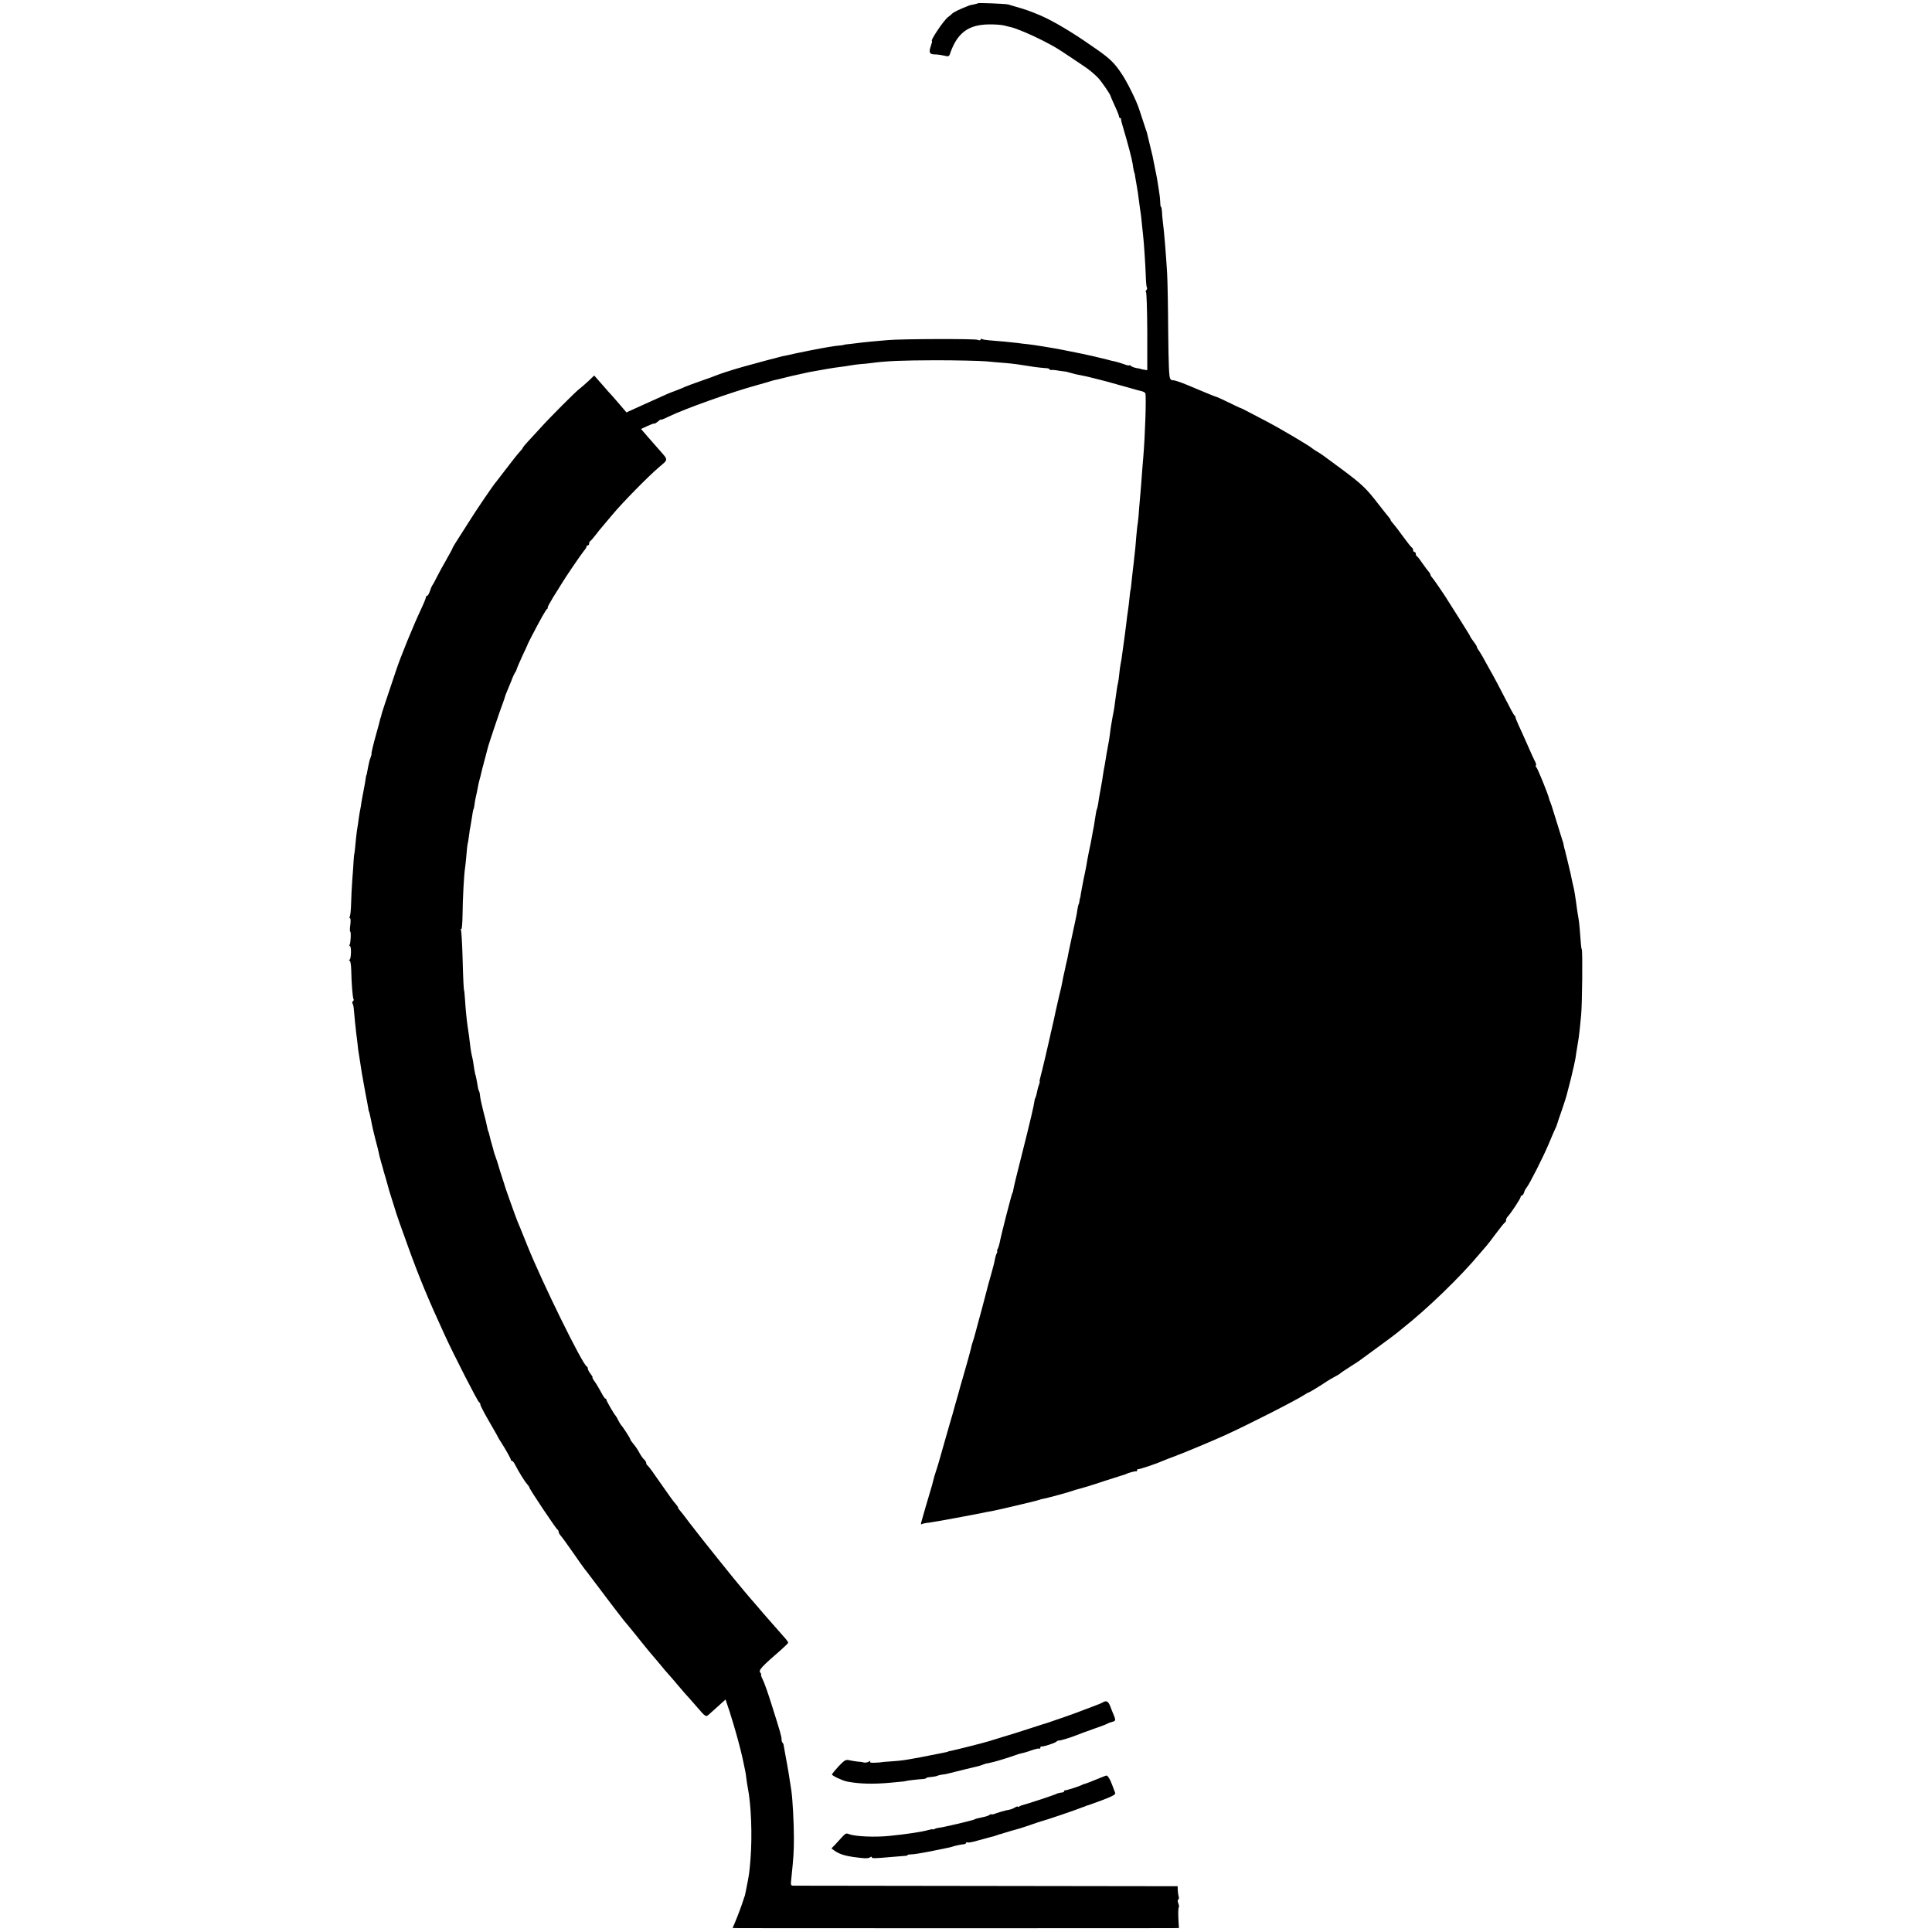
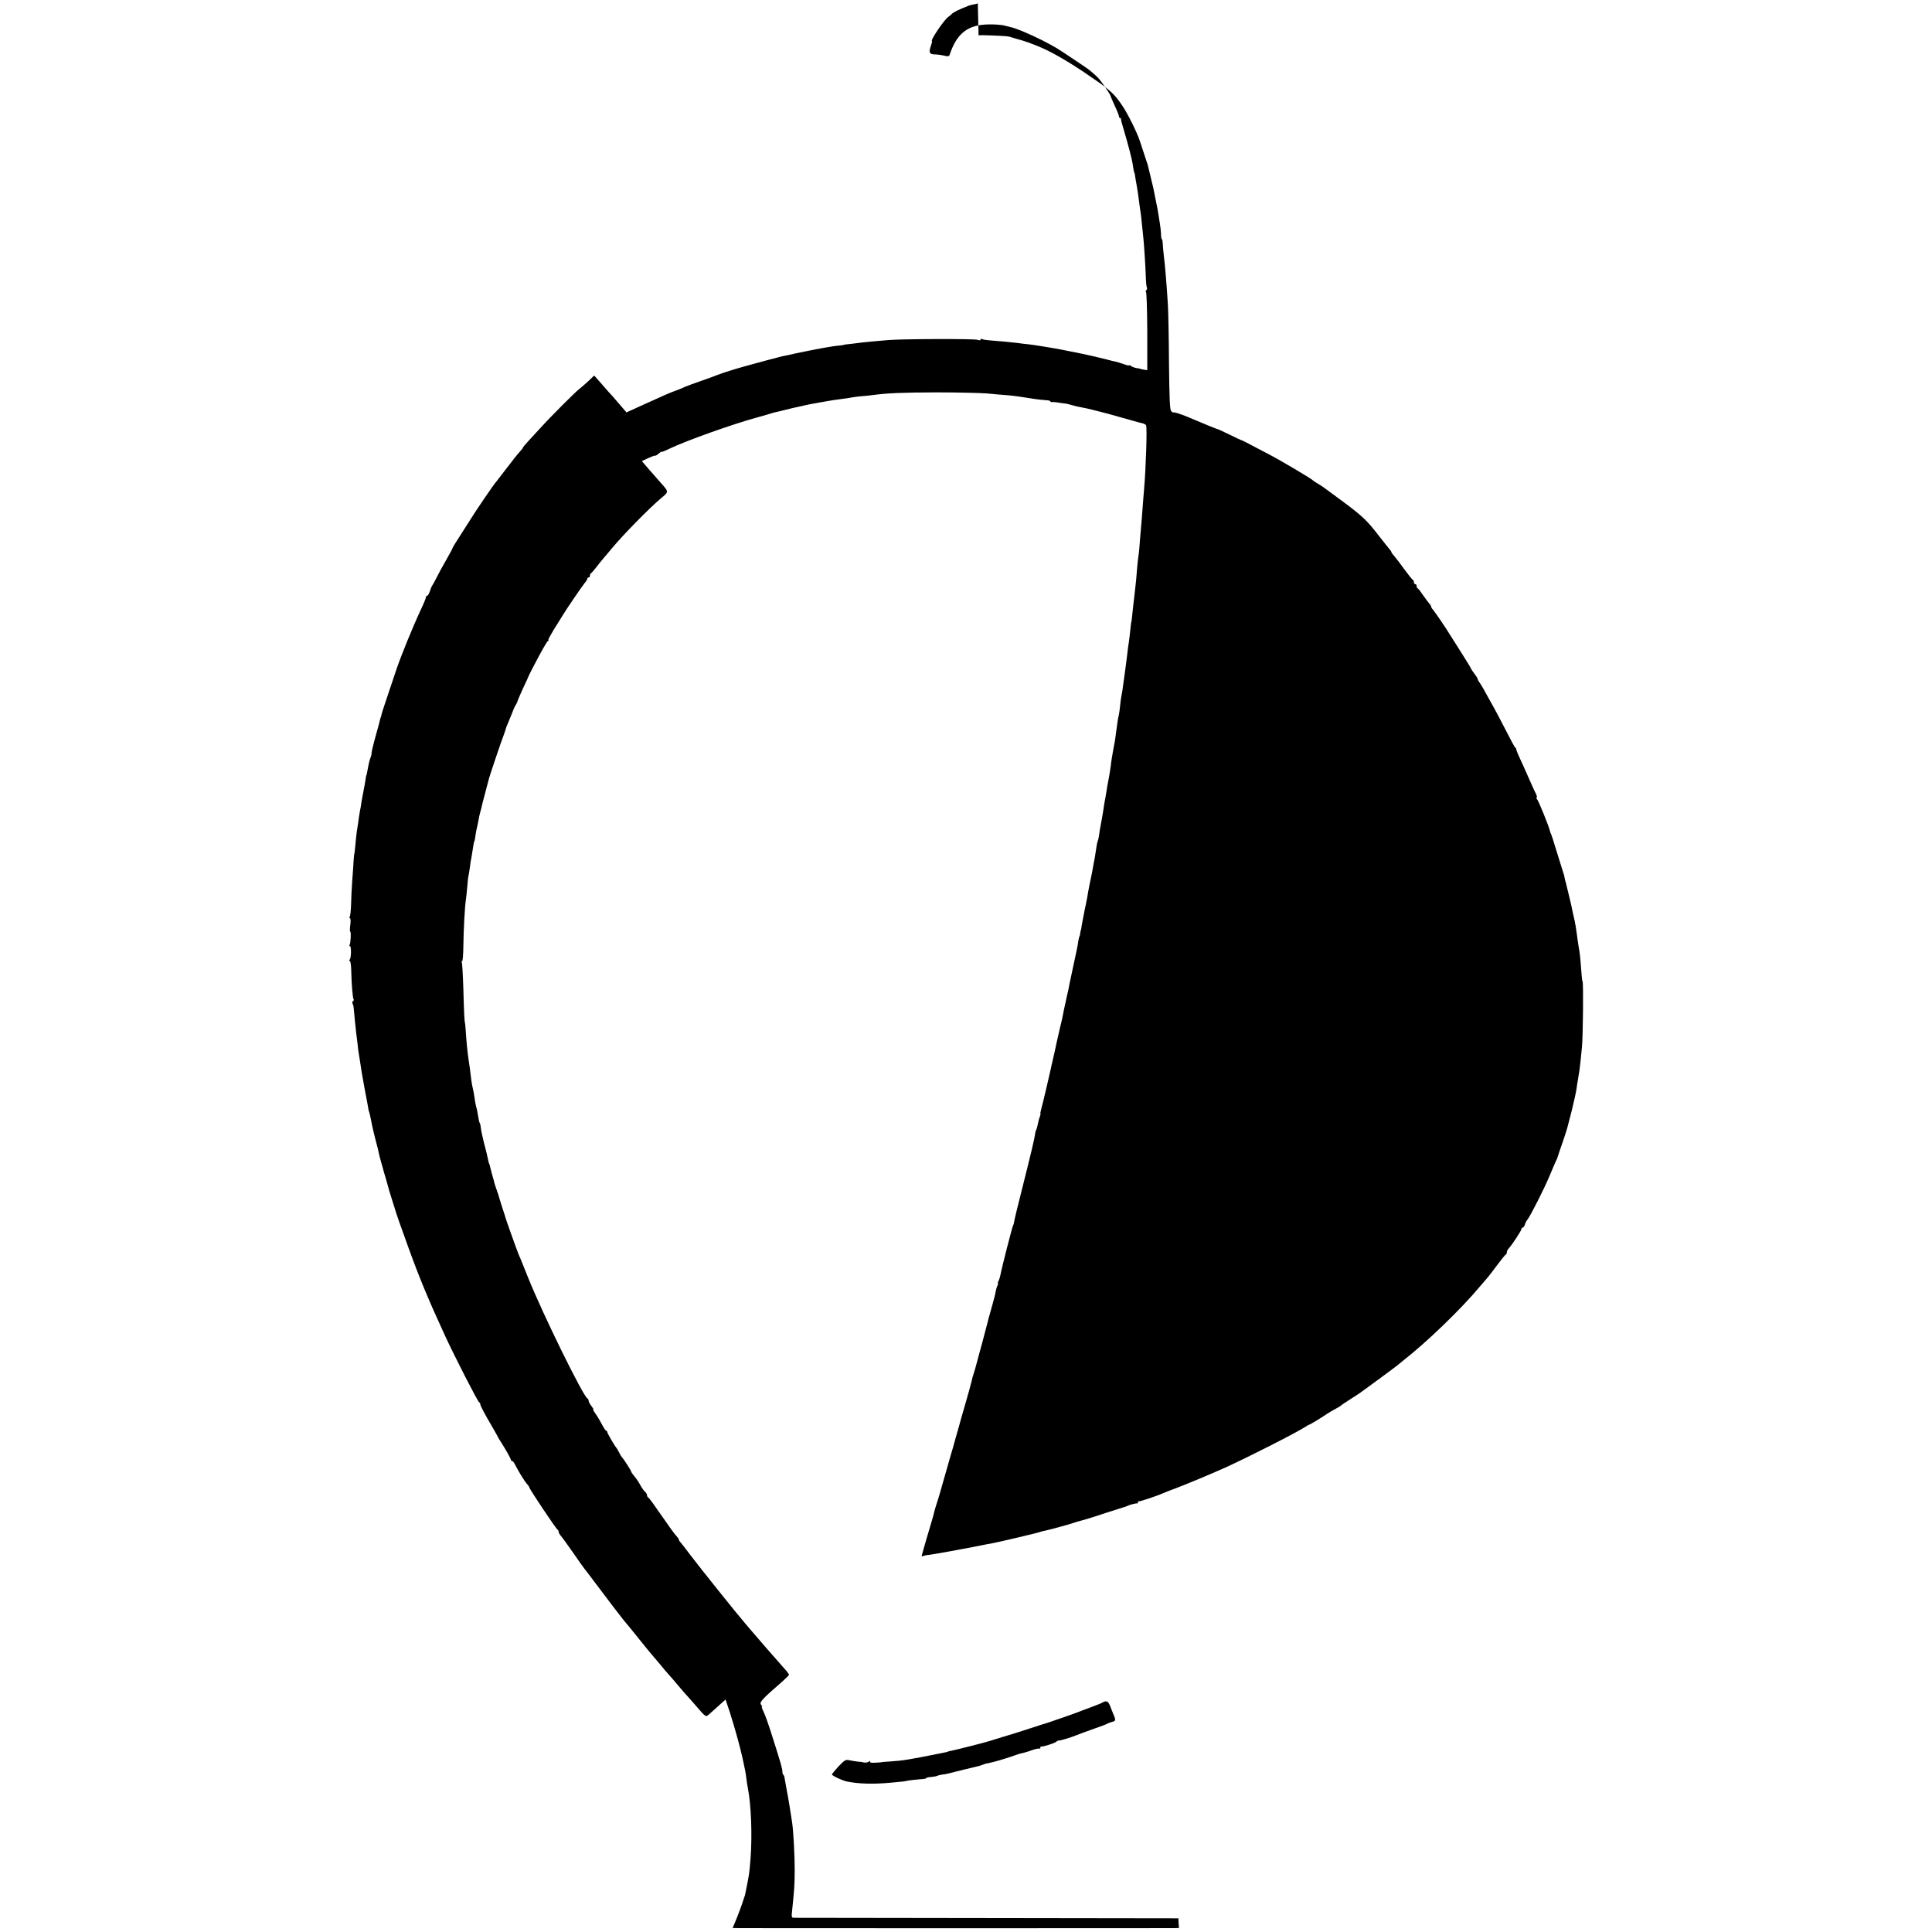
<svg xmlns="http://www.w3.org/2000/svg" version="1.0" width="1456pt" height="1456pt" viewBox="0 0 1456 1456" preserveAspectRatio="xMidYMid meet">
  <g transform="translate(0,1456) scale(0.1,-0.1)" fill="#000000" stroke="none">
-     <path d="M7369 14535 c-3 -2 -16 -6 -29 -8 -14 -2 -34 -7 -45 -12 -69 -27 -107 -46 -121 -59 -8 -9 -21 -19 -27 -23 -31 -20 -141 -183 -123 -183 2 0 -2 -17 -9 -37 -17 -48 -10 -63 29 -63 17 0 48 -4 69 -9 32 -8 39 -6 44 7 54 161 136 225 292 228 45 1 99 -3 118 -8 20 -5 43 -11 52 -13 36 -7 152 -56 236 -99 106 -55 103 -54 219 -131 49 -33 96 -64 104 -70 26 -17 65 -49 94 -78 25 -24 98 -131 98 -142 0 -2 14 -35 31 -72 18 -38 32 -74 32 -80 0 -7 4 -13 9 -13 4 0 7 -3 6 -7 -1 -5 8 -39 20 -78 30 -100 63 -225 68 -260 4 -33 12 -70 14 -70 1 0 3 -9 4 -20 2 -11 6 -40 11 -65 4 -25 9 -52 10 -60 1 -8 6 -42 10 -75 4 -32 9 -68 11 -78 2 -10 6 -46 9 -80 4 -34 8 -77 10 -95 6 -50 17 -219 20 -305 1 -42 5 -80 8 -84 4 -3 2 -12 -4 -20 -6 -7 -7 -13 -3 -13 5 0 9 -131 10 -295 l0 -295 -25 4 c-14 2 -26 5 -26 6 0 1 -13 4 -30 6 -16 3 -35 10 -42 16 -7 6 -13 8 -13 5 0 -4 -19 0 -41 9 -23 8 -51 16 -63 19 -12 2 -41 9 -66 16 -25 6 -53 13 -62 15 -10 2 -27 6 -38 9 -36 9 -113 25 -190 40 -14 3 -34 7 -45 9 -60 12 -225 39 -260 42 -22 2 -56 6 -75 9 -40 5 -142 15 -212 20 -26 2 -52 6 -58 10 -5 3 -10 2 -10 -4 0 -7 -8 -7 -23 -2 -22 9 -578 7 -675 -2 -29 -3 -85 -8 -125 -11 -39 -4 -92 -9 -117 -13 -25 -3 -56 -7 -70 -8 -14 -2 -25 -4 -25 -5 0 -1 -13 -3 -30 -4 -42 -4 -103 -14 -220 -37 -115 -23 -131 -27 -165 -35 -14 -3 -34 -7 -45 -9 -19 -4 -217 -57 -280 -75 -16 -5 -48 -14 -70 -20 -45 -13 -120 -38 -150 -50 -11 -5 -60 -23 -110 -40 -49 -17 -103 -37 -120 -44 -16 -8 -50 -22 -75 -31 -49 -18 -45 -16 -237 -103 l-132 -60 -40 47 c-23 26 -51 59 -63 73 -13 13 -49 54 -81 91 l-59 67 -44 -42 c-24 -22 -52 -47 -63 -55 -26 -17 -229 -221 -299 -299 -30 -32 -71 -78 -93 -101 -21 -23 -39 -44 -39 -48 0 -3 -12 -18 -26 -33 -14 -15 -58 -70 -97 -122 -40 -52 -74 -97 -77 -100 -14 -13 -153 -216 -214 -315 -38 -60 -80 -126 -93 -146 -12 -19 -23 -38 -23 -41 0 -3 -22 -43 -48 -89 -27 -46 -59 -106 -73 -134 -13 -27 -27 -52 -30 -55 -3 -3 -12 -22 -18 -42 -7 -21 -17 -38 -22 -38 -5 0 -9 -5 -9 -11 0 -6 -16 -46 -36 -88 -61 -130 -154 -357 -190 -466 -85 -253 -105 -313 -109 -330 -2 -11 -4 -20 -5 -20 -1 0 -3 -7 -5 -15 -1 -8 -14 -55 -28 -105 -25 -90 -40 -152 -37 -157 1 -2 -3 -15 -8 -29 -6 -14 -13 -43 -17 -65 -8 -45 -13 -69 -15 -69 -1 0 -3 -12 -5 -28 -2 -15 -8 -51 -14 -80 -6 -28 -13 -70 -17 -92 -3 -22 -7 -47 -9 -55 -2 -8 -7 -37 -11 -65 -3 -27 -8 -58 -10 -69 -5 -25 -16 -124 -19 -166 -2 -19 -4 -35 -5 -35 -1 0 -3 -22 -5 -50 -1 -27 -6 -93 -10 -145 -4 -52 -8 -133 -9 -180 -1 -47 -6 -91 -10 -98 -4 -7 -3 -12 2 -12 4 0 6 -22 2 -50 -4 -27 -4 -50 -1 -50 8 0 4 -87 -4 -100 -3 -5 -3 -10 2 -10 12 0 10 -94 -2 -102 -7 -5 -7 -8 0 -8 6 0 11 -32 12 -72 2 -105 11 -206 17 -217 4 -5 2 -12 -4 -16 -6 -4 -7 -12 -3 -18 4 -7 8 -23 9 -37 5 -59 15 -158 19 -190 3 -19 7 -55 10 -80 2 -25 6 -56 9 -70 2 -14 7 -45 11 -70 10 -67 12 -80 24 -145 12 -69 20 -109 27 -145 3 -14 7 -36 9 -50 2 -14 4 -25 5 -25 1 0 3 -7 5 -15 2 -8 6 -28 10 -45 3 -16 8 -39 10 -50 2 -11 13 -58 25 -105 13 -47 24 -92 25 -100 1 -8 8 -35 15 -60 7 -25 14 -50 16 -56 1 -6 10 -38 20 -70 9 -33 18 -65 20 -71 1 -7 12 -43 24 -80 12 -38 24 -75 26 -83 4 -19 51 -153 103 -295 80 -221 148 -386 272 -655 69 -151 250 -505 260 -508 5 -2 9 -9 9 -17 0 -7 28 -62 63 -122 35 -60 67 -116 70 -124 4 -8 15 -26 25 -41 32 -50 72 -121 72 -129 0 -5 4 -9 9 -9 5 0 15 -12 22 -27 26 -51 73 -128 91 -147 10 -11 18 -23 18 -27 0 -11 202 -313 212 -317 4 -2 8 -9 8 -16 0 -7 8 -21 18 -32 9 -10 51 -68 92 -127 41 -60 80 -114 85 -120 6 -7 39 -50 74 -97 95 -127 215 -284 221 -290 5 -5 85 -102 105 -128 6 -7 15 -18 20 -25 6 -7 26 -32 46 -57 20 -25 46 -55 57 -68 11 -13 35 -41 54 -64 18 -23 44 -53 58 -68 14 -15 41 -47 61 -71 21 -24 48 -56 60 -70 13 -14 49 -54 79 -89 85 -98 77 -93 112 -62 17 15 38 34 47 42 9 8 28 25 42 38 l27 24 18 -54 c10 -29 19 -55 19 -58 1 -3 11 -36 23 -75 28 -94 50 -176 68 -255 21 -97 24 -111 29 -155 3 -22 7 -51 10 -65 26 -128 35 -361 21 -540 -9 -109 -10 -116 -32 -225 -10 -51 -11 -54 -14 -60 -1 -3 -4 -9 -5 -15 -1 -5 -4 -12 -5 -15 -1 -3 -3 -8 -4 -12 -3 -12 -37 -104 -57 -151 l-18 -42 52 -1 c68 -1 3209 -1 3267 0 l45 1 -3 42 c-4 63 -3 110 2 115 3 3 1 16 -4 29 -6 14 -6 26 0 29 5 3 6 13 3 21 -3 9 -6 30 -7 48 l-1 31 -1440 2 c-792 1 -1448 2 -1459 2 -17 1 -18 7 -12 58 16 154 19 196 19 303 0 106 -9 284 -19 355 -8 58 -34 215 -39 235 -2 8 -19 104 -20 112 0 3 -3 10 -7 14 -5 4 -8 16 -8 26 0 21 -9 54 -77 268 -25 80 -54 162 -65 183 -10 20 -16 37 -12 37 4 0 0 7 -7 16 -14 17 12 45 160 173 28 25 51 48 51 51 0 4 -8 16 -17 27 -39 44 -129 146 -138 157 -6 6 -39 45 -75 87 -36 41 -82 95 -103 120 -59 68 -336 414 -408 509 -35 47 -69 91 -76 98 -7 7 -13 17 -13 21 0 4 -8 16 -18 27 -17 18 -39 49 -158 219 -26 39 -52 71 -56 73 -4 2 -8 9 -8 17 0 7 -7 18 -16 26 -8 7 -24 29 -34 48 -10 20 -30 50 -44 66 -14 17 -26 34 -26 38 0 8 -58 97 -69 107 -3 3 -13 19 -21 35 -8 17 -17 32 -20 35 -12 12 -70 112 -70 121 0 5 -3 9 -8 9 -4 0 -18 21 -32 48 -14 26 -35 62 -48 80 -13 17 -20 32 -17 32 4 0 -3 12 -14 26 -12 15 -21 32 -21 40 0 7 -4 14 -8 16 -31 12 -337 635 -447 909 -25 63 -50 123 -54 134 -5 11 -14 34 -21 50 -14 34 -97 267 -98 275 0 3 -3 12 -6 20 -20 61 -38 117 -41 130 -2 8 -10 34 -19 58 -8 23 -15 43 -15 45 0 1 -2 9 -4 17 -6 17 -31 111 -33 123 -1 4 -2 8 -4 10 -1 1 -3 9 -5 17 -11 53 -16 73 -35 145 -11 44 -21 91 -22 105 -1 14 -4 30 -7 35 -6 11 -9 25 -16 69 -2 15 -7 35 -9 45 -3 9 -8 31 -11 49 -3 17 -7 47 -10 65 -3 17 -8 39 -10 47 -2 8 -7 35 -10 60 -7 62 -15 119 -20 149 -7 45 -16 134 -20 201 -3 36 -5 67 -6 70 -5 12 -8 77 -13 258 -3 106 -9 198 -12 204 -4 6 -3 9 2 6 5 -4 9 44 10 110 1 118 11 306 19 352 2 14 7 57 10 95 3 39 7 77 9 85 3 8 7 38 11 65 3 28 8 59 11 70 2 11 6 36 9 55 5 38 12 75 15 75 1 0 3 11 5 25 1 14 6 39 9 55 4 17 9 39 11 50 8 46 16 81 21 97 3 9 7 25 9 35 2 10 13 54 25 98 12 44 23 87 25 95 4 22 101 309 116 345 6 17 13 37 15 45 2 8 7 23 13 35 5 11 20 47 33 80 12 33 26 62 29 65 3 3 10 16 14 30 4 13 24 58 43 100 20 41 36 77 37 80 0 3 14 30 29 60 69 133 110 206 120 212 6 4 8 8 3 8 -4 0 15 35 41 78 27 42 55 88 63 101 27 46 150 226 169 249 11 12 20 27 20 32 0 6 5 10 10 10 6 0 10 6 10 14 0 8 3 16 8 18 4 2 23 23 42 48 19 25 37 47 40 50 3 3 38 45 79 94 84 101 277 297 363 370 64 53 64 49 2 119 -16 18 -55 62 -86 98 l-57 66 47 22 c26 12 50 21 53 19 4 -2 16 6 28 16 12 11 21 17 21 13 0 -3 26 7 58 23 127 61 480 187 672 239 47 13 92 26 100 29 8 3 24 7 34 9 11 2 45 10 75 18 31 8 67 16 81 19 14 3 36 8 50 11 29 7 52 12 100 20 19 3 58 10 85 15 28 5 73 12 100 15 28 3 63 9 80 12 16 3 47 7 70 9 22 1 58 5 80 8 120 16 228 20 485 21 157 0 328 -4 380 -8 52 -5 120 -11 150 -13 52 -4 115 -13 220 -30 25 -3 60 -7 77 -8 18 0 33 -5 33 -9 0 -4 6 -7 13 -5 6 1 33 -1 59 -6 26 -4 50 -7 53 -7 2 0 19 -5 37 -10 18 -6 49 -13 68 -16 19 -3 69 -14 110 -25 41 -11 82 -21 90 -23 15 -4 137 -38 200 -56 19 -6 46 -13 60 -16 14 -3 28 -10 31 -16 9 -13 -1 -318 -15 -482 -3 -27 -7 -90 -11 -138 -3 -48 -8 -105 -10 -127 -2 -21 -6 -74 -10 -117 -3 -43 -7 -94 -10 -113 -4 -20 -8 -62 -11 -95 -3 -33 -6 -76 -8 -95 -10 -91 -16 -149 -22 -195 -3 -27 -7 -66 -9 -85 -2 -19 -4 -35 -5 -35 -1 0 -3 -16 -5 -35 -3 -34 -12 -111 -20 -160 -2 -14 -6 -47 -9 -75 -4 -27 -8 -66 -11 -85 -8 -57 -16 -113 -20 -145 -2 -16 -6 -43 -10 -60 -3 -16 -8 -50 -10 -75 -2 -25 -7 -56 -10 -70 -6 -25 -8 -40 -21 -135 -3 -27 -8 -59 -10 -70 -5 -22 -12 -63 -20 -110 -3 -16 -7 -46 -9 -65 -4 -32 -7 -51 -20 -120 -3 -14 -8 -42 -11 -64 -3 -21 -8 -48 -10 -60 -3 -11 -7 -37 -10 -56 -2 -19 -11 -71 -19 -115 -9 -45 -17 -95 -19 -113 -3 -17 -7 -35 -9 -39 -3 -4 -8 -30 -12 -58 -9 -59 -12 -80 -20 -117 -3 -16 -7 -38 -9 -50 -2 -13 -11 -57 -20 -98 -8 -41 -17 -88 -19 -105 -3 -16 -8 -41 -11 -55 -5 -23 -9 -41 -22 -110 -3 -14 -7 -36 -9 -50 -1 -14 -4 -26 -5 -27 -1 -2 -4 -12 -5 -23 -1 -11 -3 -21 -5 -22 -3 -4 -11 -40 -14 -68 -2 -14 -16 -78 -30 -143 -14 -65 -28 -131 -31 -145 -3 -15 -7 -38 -10 -52 -9 -39 -15 -63 -19 -85 -2 -11 -7 -31 -10 -45 -3 -14 -8 -36 -10 -50 -2 -14 -13 -63 -25 -110 -11 -47 -22 -97 -25 -110 -10 -49 -16 -75 -23 -105 -4 -16 -8 -34 -9 -40 -1 -5 -3 -12 -4 -15 -1 -3 -3 -14 -5 -25 -8 -40 -65 -281 -74 -312 -5 -18 -8 -33 -6 -33 3 0 0 -11 -5 -26 -6 -14 -12 -39 -15 -56 -3 -17 -9 -36 -12 -42 -4 -5 -7 -19 -8 -30 -3 -27 -31 -148 -100 -421 -31 -121 -57 -229 -58 -240 -1 -11 -4 -22 -7 -25 -5 -5 -86 -319 -96 -375 -3 -16 -10 -38 -15 -47 -5 -10 -7 -18 -4 -18 3 0 1 -8 -4 -17 -5 -10 -11 -31 -14 -48 -2 -16 -14 -61 -25 -100 -11 -38 -23 -83 -28 -100 -4 -16 -8 -34 -10 -40 -2 -5 -5 -19 -8 -30 -3 -11 -16 -60 -29 -110 -14 -49 -32 -119 -42 -155 -9 -36 -20 -72 -23 -80 -7 -20 -10 -31 -15 -55 -6 -26 -30 -112 -57 -205 -12 -41 -31 -106 -41 -145 -11 -38 -21 -74 -23 -80 -1 -5 -8 -30 -15 -55 -7 -25 -17 -58 -22 -75 -5 -16 -27 -95 -50 -175 -22 -80 -47 -165 -56 -190 -8 -25 -17 -54 -19 -65 -2 -11 -13 -51 -25 -90 -22 -73 -47 -159 -54 -185 -2 -8 -7 -26 -11 -39 -5 -17 -4 -22 4 -17 6 4 31 9 54 11 36 4 366 65 433 80 11 2 31 6 45 8 47 9 345 79 353 84 4 2 20 7 35 9 32 6 200 52 222 61 8 3 20 7 25 8 40 10 108 30 215 66 69 22 130 41 135 43 6 1 15 4 20 7 14 8 68 23 78 21 4 -1 7 2 7 8 0 6 3 9 8 8 7 -3 146 44 187 63 11 5 49 20 85 33 81 30 304 124 385 161 179 82 527 259 595 303 14 9 27 17 30 17 6 0 98 56 140 85 14 9 41 25 60 35 19 10 37 21 40 24 3 4 37 27 75 51 39 25 75 48 80 53 6 4 66 48 134 98 69 50 131 97 138 103 7 6 27 22 44 36 182 143 433 385 579 560 25 29 50 58 55 64 6 6 37 47 70 91 33 44 63 82 68 83 4 2 7 10 7 17 0 8 6 20 13 27 22 22 97 136 97 147 0 6 4 11 9 11 5 0 13 10 17 23 3 12 12 29 19 37 22 27 126 232 167 330 21 52 44 103 49 114 6 10 12 26 14 35 3 9 18 57 36 106 17 50 32 97 34 105 2 8 18 69 35 135 16 66 32 138 35 160 3 22 7 51 10 65 11 64 16 98 20 140 2 25 7 74 11 110 8 80 12 481 5 495 -3 5 -6 26 -7 45 -5 72 -13 166 -18 190 -3 14 -8 48 -12 75 -10 78 -21 148 -29 175 -2 8 -6 26 -9 40 -2 14 -14 68 -27 120 -13 52 -24 98 -25 103 -1 4 -3 9 -4 12 -1 3 -3 13 -5 23 -1 9 -4 24 -8 32 -3 8 -22 69 -42 135 -20 66 -39 127 -42 135 -4 8 -7 18 -8 23 -2 4 -3 8 -5 10 -1 1 -3 9 -5 17 -9 38 -89 235 -97 238 -4 2 -6 8 -3 12 3 5 1 17 -4 27 -9 16 -31 64 -81 178 -10 22 -29 66 -44 97 -15 32 -26 61 -25 64 0 4 -3 10 -8 13 -5 3 -38 65 -74 136 -37 72 -76 146 -87 165 -11 19 -35 62 -53 95 -17 33 -40 72 -50 87 -11 14 -19 29 -19 34 0 4 -11 22 -25 40 -14 18 -25 35 -25 38 0 3 -35 59 -77 126 -43 67 -82 129 -88 139 -19 33 -110 166 -122 179 -7 7 -13 17 -13 22 0 5 -6 15 -13 22 -7 7 -28 36 -47 63 -19 28 -37 52 -42 53 -4 2 -8 10 -8 18 0 8 -4 14 -10 14 -5 0 -10 6 -10 14 0 8 -4 16 -8 18 -5 2 -33 37 -63 78 -29 41 -64 86 -76 100 -13 14 -23 28 -23 32 0 3 -6 13 -13 20 -7 7 -43 54 -82 103 -86 112 -120 145 -266 254 -152 113 -166 123 -198 141 -14 8 -28 18 -31 21 -11 13 -242 150 -340 201 -167 88 -195 102 -200 103 -3 0 -44 19 -92 43 -48 23 -89 42 -93 42 -4 0 -71 27 -220 90 -56 23 -103 38 -107 34 -3 -2 -11 2 -18 11 -10 12 -13 98 -16 358 -1 188 -5 385 -8 437 -9 149 -22 311 -32 385 -3 28 -7 65 -7 83 -1 17 -4 32 -7 32 -3 0 -6 17 -6 38 -1 20 -4 54 -8 75 -3 20 -8 52 -11 70 -5 33 -7 44 -25 132 -6 28 -12 59 -14 70 -4 16 -29 122 -41 170 -1 6 -5 17 -8 25 -4 12 -38 115 -51 155 -20 64 -93 212 -136 274 -51 76 -85 109 -180 176 -152 107 -271 181 -380 236 -52 26 -133 58 -185 74 -33 9 -71 21 -85 25 -28 9 -21 9 -151 15 -53 2 -98 3 -100 0z" />
+     <path d="M7369 14535 c-3 -2 -16 -6 -29 -8 -14 -2 -34 -7 -45 -12 -69 -27 -107 -46 -121 -59 -8 -9 -21 -19 -27 -23 -31 -20 -141 -183 -123 -183 2 0 -2 -17 -9 -37 -17 -48 -10 -63 29 -63 17 0 48 -4 69 -9 32 -8 39 -6 44 7 54 161 136 225 292 228 45 1 99 -3 118 -8 20 -5 43 -11 52 -13 36 -7 152 -56 236 -99 106 -55 103 -54 219 -131 49 -33 96 -64 104 -70 26 -17 65 -49 94 -78 25 -24 98 -131 98 -142 0 -2 14 -35 31 -72 18 -38 32 -74 32 -80 0 -7 4 -13 9 -13 4 0 7 -3 6 -7 -1 -5 8 -39 20 -78 30 -100 63 -225 68 -260 4 -33 12 -70 14 -70 1 0 3 -9 4 -20 2 -11 6 -40 11 -65 4 -25 9 -52 10 -60 1 -8 6 -42 10 -75 4 -32 9 -68 11 -78 2 -10 6 -46 9 -80 4 -34 8 -77 10 -95 6 -50 17 -219 20 -305 1 -42 5 -80 8 -84 4 -3 2 -12 -4 -20 -6 -7 -7 -13 -3 -13 5 0 9 -131 10 -295 l0 -295 -25 4 c-14 2 -26 5 -26 6 0 1 -13 4 -30 6 -16 3 -35 10 -42 16 -7 6 -13 8 -13 5 0 -4 -19 0 -41 9 -23 8 -51 16 -63 19 -12 2 -41 9 -66 16 -25 6 -53 13 -62 15 -10 2 -27 6 -38 9 -36 9 -113 25 -190 40 -14 3 -34 7 -45 9 -60 12 -225 39 -260 42 -22 2 -56 6 -75 9 -40 5 -142 15 -212 20 -26 2 -52 6 -58 10 -5 3 -10 2 -10 -4 0 -7 -8 -7 -23 -2 -22 9 -578 7 -675 -2 -29 -3 -85 -8 -125 -11 -39 -4 -92 -9 -117 -13 -25 -3 -56 -7 -70 -8 -14 -2 -25 -4 -25 -5 0 -1 -13 -3 -30 -4 -42 -4 -103 -14 -220 -37 -115 -23 -131 -27 -165 -35 -14 -3 -34 -7 -45 -9 -19 -4 -217 -57 -280 -75 -16 -5 -48 -14 -70 -20 -45 -13 -120 -38 -150 -50 -11 -5 -60 -23 -110 -40 -49 -17 -103 -37 -120 -44 -16 -8 -50 -22 -75 -31 -49 -18 -45 -16 -237 -103 l-132 -60 -40 47 c-23 26 -51 59 -63 73 -13 13 -49 54 -81 91 l-59 67 -44 -42 c-24 -22 -52 -47 -63 -55 -26 -17 -229 -221 -299 -299 -30 -32 -71 -78 -93 -101 -21 -23 -39 -44 -39 -48 0 -3 -12 -18 -26 -33 -14 -15 -58 -70 -97 -122 -40 -52 -74 -97 -77 -100 -14 -13 -153 -216 -214 -315 -38 -60 -80 -126 -93 -146 -12 -19 -23 -38 -23 -41 0 -3 -22 -43 -48 -89 -27 -46 -59 -106 -73 -134 -13 -27 -27 -52 -30 -55 -3 -3 -12 -22 -18 -42 -7 -21 -17 -38 -22 -38 -5 0 -9 -5 -9 -11 0 -6 -16 -46 -36 -88 -61 -130 -154 -357 -190 -466 -85 -253 -105 -313 -109 -330 -2 -11 -4 -20 -5 -20 -1 0 -3 -7 -5 -15 -1 -8 -14 -55 -28 -105 -25 -90 -40 -152 -37 -157 1 -2 -3 -15 -8 -29 -6 -14 -13 -43 -17 -65 -8 -45 -13 -69 -15 -69 -1 0 -3 -12 -5 -28 -2 -15 -8 -51 -14 -80 -6 -28 -13 -70 -17 -92 -3 -22 -7 -47 -9 -55 -2 -8 -7 -37 -11 -65 -3 -27 -8 -58 -10 -69 -5 -25 -16 -124 -19 -166 -2 -19 -4 -35 -5 -35 -1 0 -3 -22 -5 -50 -1 -27 -6 -93 -10 -145 -4 -52 -8 -133 -9 -180 -1 -47 -6 -91 -10 -98 -4 -7 -3 -12 2 -12 4 0 6 -22 2 -50 -4 -27 -4 -50 -1 -50 8 0 4 -87 -4 -100 -3 -5 -3 -10 2 -10 12 0 10 -94 -2 -102 -7 -5 -7 -8 0 -8 6 0 11 -32 12 -72 2 -105 11 -206 17 -217 4 -5 2 -12 -4 -16 -6 -4 -7 -12 -3 -18 4 -7 8 -23 9 -37 5 -59 15 -158 19 -190 3 -19 7 -55 10 -80 2 -25 6 -56 9 -70 2 -14 7 -45 11 -70 10 -67 12 -80 24 -145 12 -69 20 -109 27 -145 3 -14 7 -36 9 -50 2 -14 4 -25 5 -25 1 0 3 -7 5 -15 2 -8 6 -28 10 -45 3 -16 8 -39 10 -50 2 -11 13 -58 25 -105 13 -47 24 -92 25 -100 1 -8 8 -35 15 -60 7 -25 14 -50 16 -56 1 -6 10 -38 20 -70 9 -33 18 -65 20 -71 1 -7 12 -43 24 -80 12 -38 24 -75 26 -83 4 -19 51 -153 103 -295 80 -221 148 -386 272 -655 69 -151 250 -505 260 -508 5 -2 9 -9 9 -17 0 -7 28 -62 63 -122 35 -60 67 -116 70 -124 4 -8 15 -26 25 -41 32 -50 72 -121 72 -129 0 -5 4 -9 9 -9 5 0 15 -12 22 -27 26 -51 73 -128 91 -147 10 -11 18 -23 18 -27 0 -11 202 -313 212 -317 4 -2 8 -9 8 -16 0 -7 8 -21 18 -32 9 -10 51 -68 92 -127 41 -60 80 -114 85 -120 6 -7 39 -50 74 -97 95 -127 215 -284 221 -290 5 -5 85 -102 105 -128 6 -7 15 -18 20 -25 6 -7 26 -32 46 -57 20 -25 46 -55 57 -68 11 -13 35 -41 54 -64 18 -23 44 -53 58 -68 14 -15 41 -47 61 -71 21 -24 48 -56 60 -70 13 -14 49 -54 79 -89 85 -98 77 -93 112 -62 17 15 38 34 47 42 9 8 28 25 42 38 l27 24 18 -54 c10 -29 19 -55 19 -58 1 -3 11 -36 23 -75 28 -94 50 -176 68 -255 21 -97 24 -111 29 -155 3 -22 7 -51 10 -65 26 -128 35 -361 21 -540 -9 -109 -10 -116 -32 -225 -10 -51 -11 -54 -14 -60 -1 -3 -4 -9 -5 -15 -1 -5 -4 -12 -5 -15 -1 -3 -3 -8 -4 -12 -3 -12 -37 -104 -57 -151 l-18 -42 52 -1 c68 -1 3209 -1 3267 0 l45 1 -3 42 l-1 31 -1440 2 c-792 1 -1448 2 -1459 2 -17 1 -18 7 -12 58 16 154 19 196 19 303 0 106 -9 284 -19 355 -8 58 -34 215 -39 235 -2 8 -19 104 -20 112 0 3 -3 10 -7 14 -5 4 -8 16 -8 26 0 21 -9 54 -77 268 -25 80 -54 162 -65 183 -10 20 -16 37 -12 37 4 0 0 7 -7 16 -14 17 12 45 160 173 28 25 51 48 51 51 0 4 -8 16 -17 27 -39 44 -129 146 -138 157 -6 6 -39 45 -75 87 -36 41 -82 95 -103 120 -59 68 -336 414 -408 509 -35 47 -69 91 -76 98 -7 7 -13 17 -13 21 0 4 -8 16 -18 27 -17 18 -39 49 -158 219 -26 39 -52 71 -56 73 -4 2 -8 9 -8 17 0 7 -7 18 -16 26 -8 7 -24 29 -34 48 -10 20 -30 50 -44 66 -14 17 -26 34 -26 38 0 8 -58 97 -69 107 -3 3 -13 19 -21 35 -8 17 -17 32 -20 35 -12 12 -70 112 -70 121 0 5 -3 9 -8 9 -4 0 -18 21 -32 48 -14 26 -35 62 -48 80 -13 17 -20 32 -17 32 4 0 -3 12 -14 26 -12 15 -21 32 -21 40 0 7 -4 14 -8 16 -31 12 -337 635 -447 909 -25 63 -50 123 -54 134 -5 11 -14 34 -21 50 -14 34 -97 267 -98 275 0 3 -3 12 -6 20 -20 61 -38 117 -41 130 -2 8 -10 34 -19 58 -8 23 -15 43 -15 45 0 1 -2 9 -4 17 -6 17 -31 111 -33 123 -1 4 -2 8 -4 10 -1 1 -3 9 -5 17 -11 53 -16 73 -35 145 -11 44 -21 91 -22 105 -1 14 -4 30 -7 35 -6 11 -9 25 -16 69 -2 15 -7 35 -9 45 -3 9 -8 31 -11 49 -3 17 -7 47 -10 65 -3 17 -8 39 -10 47 -2 8 -7 35 -10 60 -7 62 -15 119 -20 149 -7 45 -16 134 -20 201 -3 36 -5 67 -6 70 -5 12 -8 77 -13 258 -3 106 -9 198 -12 204 -4 6 -3 9 2 6 5 -4 9 44 10 110 1 118 11 306 19 352 2 14 7 57 10 95 3 39 7 77 9 85 3 8 7 38 11 65 3 28 8 59 11 70 2 11 6 36 9 55 5 38 12 75 15 75 1 0 3 11 5 25 1 14 6 39 9 55 4 17 9 39 11 50 8 46 16 81 21 97 3 9 7 25 9 35 2 10 13 54 25 98 12 44 23 87 25 95 4 22 101 309 116 345 6 17 13 37 15 45 2 8 7 23 13 35 5 11 20 47 33 80 12 33 26 62 29 65 3 3 10 16 14 30 4 13 24 58 43 100 20 41 36 77 37 80 0 3 14 30 29 60 69 133 110 206 120 212 6 4 8 8 3 8 -4 0 15 35 41 78 27 42 55 88 63 101 27 46 150 226 169 249 11 12 20 27 20 32 0 6 5 10 10 10 6 0 10 6 10 14 0 8 3 16 8 18 4 2 23 23 42 48 19 25 37 47 40 50 3 3 38 45 79 94 84 101 277 297 363 370 64 53 64 49 2 119 -16 18 -55 62 -86 98 l-57 66 47 22 c26 12 50 21 53 19 4 -2 16 6 28 16 12 11 21 17 21 13 0 -3 26 7 58 23 127 61 480 187 672 239 47 13 92 26 100 29 8 3 24 7 34 9 11 2 45 10 75 18 31 8 67 16 81 19 14 3 36 8 50 11 29 7 52 12 100 20 19 3 58 10 85 15 28 5 73 12 100 15 28 3 63 9 80 12 16 3 47 7 70 9 22 1 58 5 80 8 120 16 228 20 485 21 157 0 328 -4 380 -8 52 -5 120 -11 150 -13 52 -4 115 -13 220 -30 25 -3 60 -7 77 -8 18 0 33 -5 33 -9 0 -4 6 -7 13 -5 6 1 33 -1 59 -6 26 -4 50 -7 53 -7 2 0 19 -5 37 -10 18 -6 49 -13 68 -16 19 -3 69 -14 110 -25 41 -11 82 -21 90 -23 15 -4 137 -38 200 -56 19 -6 46 -13 60 -16 14 -3 28 -10 31 -16 9 -13 -1 -318 -15 -482 -3 -27 -7 -90 -11 -138 -3 -48 -8 -105 -10 -127 -2 -21 -6 -74 -10 -117 -3 -43 -7 -94 -10 -113 -4 -20 -8 -62 -11 -95 -3 -33 -6 -76 -8 -95 -10 -91 -16 -149 -22 -195 -3 -27 -7 -66 -9 -85 -2 -19 -4 -35 -5 -35 -1 0 -3 -16 -5 -35 -3 -34 -12 -111 -20 -160 -2 -14 -6 -47 -9 -75 -4 -27 -8 -66 -11 -85 -8 -57 -16 -113 -20 -145 -2 -16 -6 -43 -10 -60 -3 -16 -8 -50 -10 -75 -2 -25 -7 -56 -10 -70 -6 -25 -8 -40 -21 -135 -3 -27 -8 -59 -10 -70 -5 -22 -12 -63 -20 -110 -3 -16 -7 -46 -9 -65 -4 -32 -7 -51 -20 -120 -3 -14 -8 -42 -11 -64 -3 -21 -8 -48 -10 -60 -3 -11 -7 -37 -10 -56 -2 -19 -11 -71 -19 -115 -9 -45 -17 -95 -19 -113 -3 -17 -7 -35 -9 -39 -3 -4 -8 -30 -12 -58 -9 -59 -12 -80 -20 -117 -3 -16 -7 -38 -9 -50 -2 -13 -11 -57 -20 -98 -8 -41 -17 -88 -19 -105 -3 -16 -8 -41 -11 -55 -5 -23 -9 -41 -22 -110 -3 -14 -7 -36 -9 -50 -1 -14 -4 -26 -5 -27 -1 -2 -4 -12 -5 -23 -1 -11 -3 -21 -5 -22 -3 -4 -11 -40 -14 -68 -2 -14 -16 -78 -30 -143 -14 -65 -28 -131 -31 -145 -3 -15 -7 -38 -10 -52 -9 -39 -15 -63 -19 -85 -2 -11 -7 -31 -10 -45 -3 -14 -8 -36 -10 -50 -2 -14 -13 -63 -25 -110 -11 -47 -22 -97 -25 -110 -10 -49 -16 -75 -23 -105 -4 -16 -8 -34 -9 -40 -1 -5 -3 -12 -4 -15 -1 -3 -3 -14 -5 -25 -8 -40 -65 -281 -74 -312 -5 -18 -8 -33 -6 -33 3 0 0 -11 -5 -26 -6 -14 -12 -39 -15 -56 -3 -17 -9 -36 -12 -42 -4 -5 -7 -19 -8 -30 -3 -27 -31 -148 -100 -421 -31 -121 -57 -229 -58 -240 -1 -11 -4 -22 -7 -25 -5 -5 -86 -319 -96 -375 -3 -16 -10 -38 -15 -47 -5 -10 -7 -18 -4 -18 3 0 1 -8 -4 -17 -5 -10 -11 -31 -14 -48 -2 -16 -14 -61 -25 -100 -11 -38 -23 -83 -28 -100 -4 -16 -8 -34 -10 -40 -2 -5 -5 -19 -8 -30 -3 -11 -16 -60 -29 -110 -14 -49 -32 -119 -42 -155 -9 -36 -20 -72 -23 -80 -7 -20 -10 -31 -15 -55 -6 -26 -30 -112 -57 -205 -12 -41 -31 -106 -41 -145 -11 -38 -21 -74 -23 -80 -1 -5 -8 -30 -15 -55 -7 -25 -17 -58 -22 -75 -5 -16 -27 -95 -50 -175 -22 -80 -47 -165 -56 -190 -8 -25 -17 -54 -19 -65 -2 -11 -13 -51 -25 -90 -22 -73 -47 -159 -54 -185 -2 -8 -7 -26 -11 -39 -5 -17 -4 -22 4 -17 6 4 31 9 54 11 36 4 366 65 433 80 11 2 31 6 45 8 47 9 345 79 353 84 4 2 20 7 35 9 32 6 200 52 222 61 8 3 20 7 25 8 40 10 108 30 215 66 69 22 130 41 135 43 6 1 15 4 20 7 14 8 68 23 78 21 4 -1 7 2 7 8 0 6 3 9 8 8 7 -3 146 44 187 63 11 5 49 20 85 33 81 30 304 124 385 161 179 82 527 259 595 303 14 9 27 17 30 17 6 0 98 56 140 85 14 9 41 25 60 35 19 10 37 21 40 24 3 4 37 27 75 51 39 25 75 48 80 53 6 4 66 48 134 98 69 50 131 97 138 103 7 6 27 22 44 36 182 143 433 385 579 560 25 29 50 58 55 64 6 6 37 47 70 91 33 44 63 82 68 83 4 2 7 10 7 17 0 8 6 20 13 27 22 22 97 136 97 147 0 6 4 11 9 11 5 0 13 10 17 23 3 12 12 29 19 37 22 27 126 232 167 330 21 52 44 103 49 114 6 10 12 26 14 35 3 9 18 57 36 106 17 50 32 97 34 105 2 8 18 69 35 135 16 66 32 138 35 160 3 22 7 51 10 65 11 64 16 98 20 140 2 25 7 74 11 110 8 80 12 481 5 495 -3 5 -6 26 -7 45 -5 72 -13 166 -18 190 -3 14 -8 48 -12 75 -10 78 -21 148 -29 175 -2 8 -6 26 -9 40 -2 14 -14 68 -27 120 -13 52 -24 98 -25 103 -1 4 -3 9 -4 12 -1 3 -3 13 -5 23 -1 9 -4 24 -8 32 -3 8 -22 69 -42 135 -20 66 -39 127 -42 135 -4 8 -7 18 -8 23 -2 4 -3 8 -5 10 -1 1 -3 9 -5 17 -9 38 -89 235 -97 238 -4 2 -6 8 -3 12 3 5 1 17 -4 27 -9 16 -31 64 -81 178 -10 22 -29 66 -44 97 -15 32 -26 61 -25 64 0 4 -3 10 -8 13 -5 3 -38 65 -74 136 -37 72 -76 146 -87 165 -11 19 -35 62 -53 95 -17 33 -40 72 -50 87 -11 14 -19 29 -19 34 0 4 -11 22 -25 40 -14 18 -25 35 -25 38 0 3 -35 59 -77 126 -43 67 -82 129 -88 139 -19 33 -110 166 -122 179 -7 7 -13 17 -13 22 0 5 -6 15 -13 22 -7 7 -28 36 -47 63 -19 28 -37 52 -42 53 -4 2 -8 10 -8 18 0 8 -4 14 -10 14 -5 0 -10 6 -10 14 0 8 -4 16 -8 18 -5 2 -33 37 -63 78 -29 41 -64 86 -76 100 -13 14 -23 28 -23 32 0 3 -6 13 -13 20 -7 7 -43 54 -82 103 -86 112 -120 145 -266 254 -152 113 -166 123 -198 141 -14 8 -28 18 -31 21 -11 13 -242 150 -340 201 -167 88 -195 102 -200 103 -3 0 -44 19 -92 43 -48 23 -89 42 -93 42 -4 0 -71 27 -220 90 -56 23 -103 38 -107 34 -3 -2 -11 2 -18 11 -10 12 -13 98 -16 358 -1 188 -5 385 -8 437 -9 149 -22 311 -32 385 -3 28 -7 65 -7 83 -1 17 -4 32 -7 32 -3 0 -6 17 -6 38 -1 20 -4 54 -8 75 -3 20 -8 52 -11 70 -5 33 -7 44 -25 132 -6 28 -12 59 -14 70 -4 16 -29 122 -41 170 -1 6 -5 17 -8 25 -4 12 -38 115 -51 155 -20 64 -93 212 -136 274 -51 76 -85 109 -180 176 -152 107 -271 181 -380 236 -52 26 -133 58 -185 74 -33 9 -71 21 -85 25 -28 9 -21 9 -151 15 -53 2 -98 3 -100 0z" />
    <path d="M8310 1730 c-8 -5 -42 -19 -75 -31 -33 -12 -69 -26 -80 -30 -24 -11 -244 -88 -265 -94 -8 -2 -69 -21 -135 -43 -66 -22 -154 -49 -195 -61 -41 -13 -86 -26 -100 -31 -30 -10 -254 -67 -290 -74 -14 -2 -25 -5 -25 -6 0 -2 -14 -5 -55 -13 -260 -52 -283 -55 -385 -62 -33 -2 -60 -4 -60 -5 0 -1 -21 -3 -47 -4 -32 -2 -45 1 -41 8 5 8 3 8 -8 1 -12 -9 -34 -11 -49 -5 -3 1 -18 3 -35 4 -16 2 -44 6 -62 10 -30 7 -36 3 -83 -45 -27 -30 -50 -57 -50 -62 0 -9 78 -46 113 -53 91 -18 197 -21 327 -9 84 7 125 12 125 15 0 1 86 11 123 13 12 1 22 4 22 7 0 3 16 7 37 8 20 2 41 6 46 9 6 3 22 7 36 9 14 1 35 5 46 8 66 17 193 48 212 52 12 2 35 9 50 15 16 6 29 10 31 10 1 -1 3 -1 5 0 2 0 22 5 50 12 30 7 134 40 157 49 14 6 36 12 49 15 13 2 48 12 77 23 29 10 55 15 58 12 3 -3 6 0 6 6 0 7 3 11 8 10 13 -3 97 24 111 35 8 7 17 11 20 10 7 -3 92 23 136 41 17 7 73 28 125 46 52 18 100 36 105 40 6 4 22 10 37 14 29 7 29 11 1 76 -3 8 -7 17 -8 20 -20 58 -33 69 -65 50z" />
-     <path d="M8320 1173 c-8 -3 -28 -11 -45 -18 -46 -19 -99 -40 -105 -40 -3 0 -9 -3 -15 -6 -17 -10 -120 -43 -127 -41 -5 1 -8 -2 -8 -6 0 -5 -6 -9 -12 -10 -21 -2 -42 -7 -53 -14 -11 -6 -233 -79 -250 -82 -5 -1 -16 -5 -22 -9 -7 -5 -13 -6 -13 -2 0 3 -10 0 -22 -7 -24 -13 -27 -14 -69 -22 -14 -3 -45 -12 -68 -20 -22 -9 -41 -13 -41 -9 0 3 -6 1 -12 -4 -7 -6 -31 -14 -53 -18 -45 -9 -44 -9 -65 -18 -22 -9 -231 -58 -260 -61 -14 -1 -31 -6 -38 -10 -7 -4 -12 -5 -12 -2 0 2 -15 0 -32 -5 -48 -14 -166 -32 -298 -45 -109 -11 -255 -4 -300 13 -21 9 -29 6 -49 -16 -13 -14 -37 -41 -54 -59 l-31 -32 24 -18 c45 -31 99 -45 225 -56 17 -1 36 2 43 7 7 6 12 6 12 0 0 -9 22 -9 155 3 44 4 88 7 98 8 9 0 17 3 17 6 0 3 12 5 26 5 14 -1 76 9 137 21 61 13 123 25 137 28 14 2 32 7 40 10 17 6 68 17 88 18 6 1 12 5 12 9 0 5 6 6 13 4 6 -3 44 4 82 16 39 11 80 22 92 25 12 2 33 8 45 13 13 5 25 9 28 9 3 0 12 3 20 6 39 12 89 27 106 31 10 2 53 16 94 30 41 15 82 28 90 30 26 6 262 86 300 102 8 3 18 7 23 8 4 2 8 3 10 5 1 1 9 3 17 5 8 2 59 21 113 41 78 30 96 41 91 53 -4 9 -14 36 -23 61 -14 40 -34 71 -43 69 -2 0 -10 -3 -18 -6z" />
  </g>
</svg>